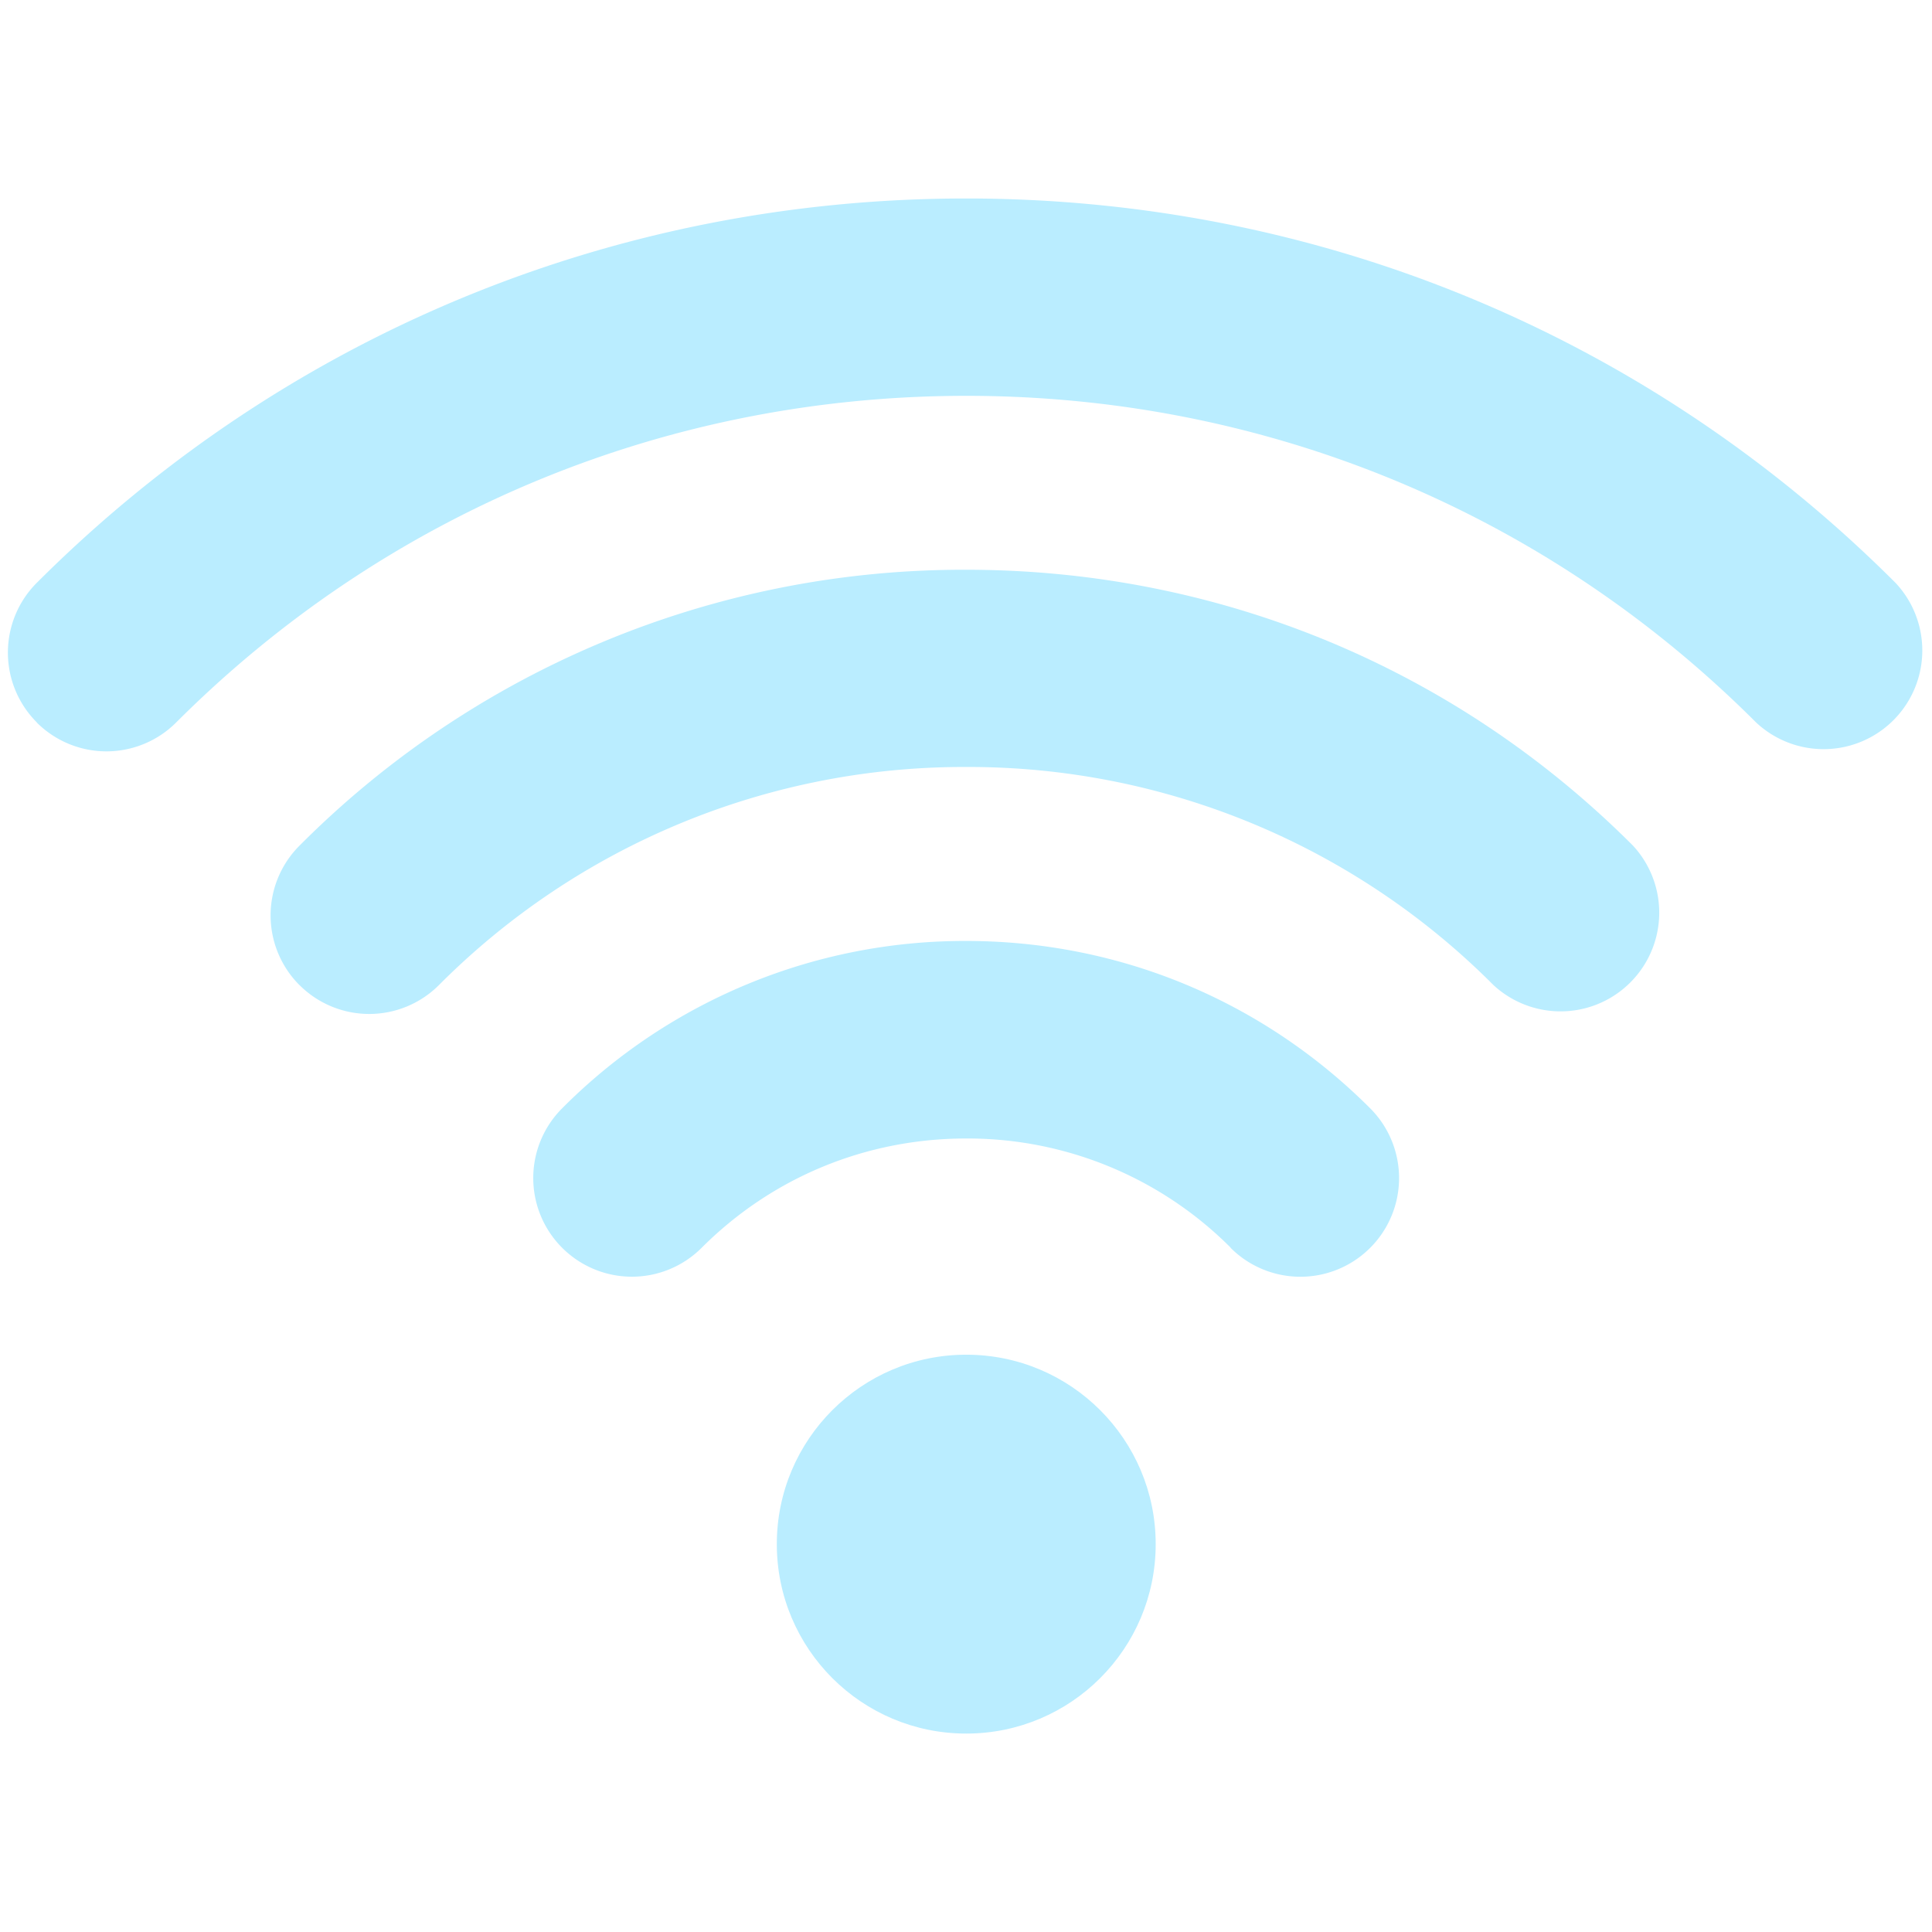
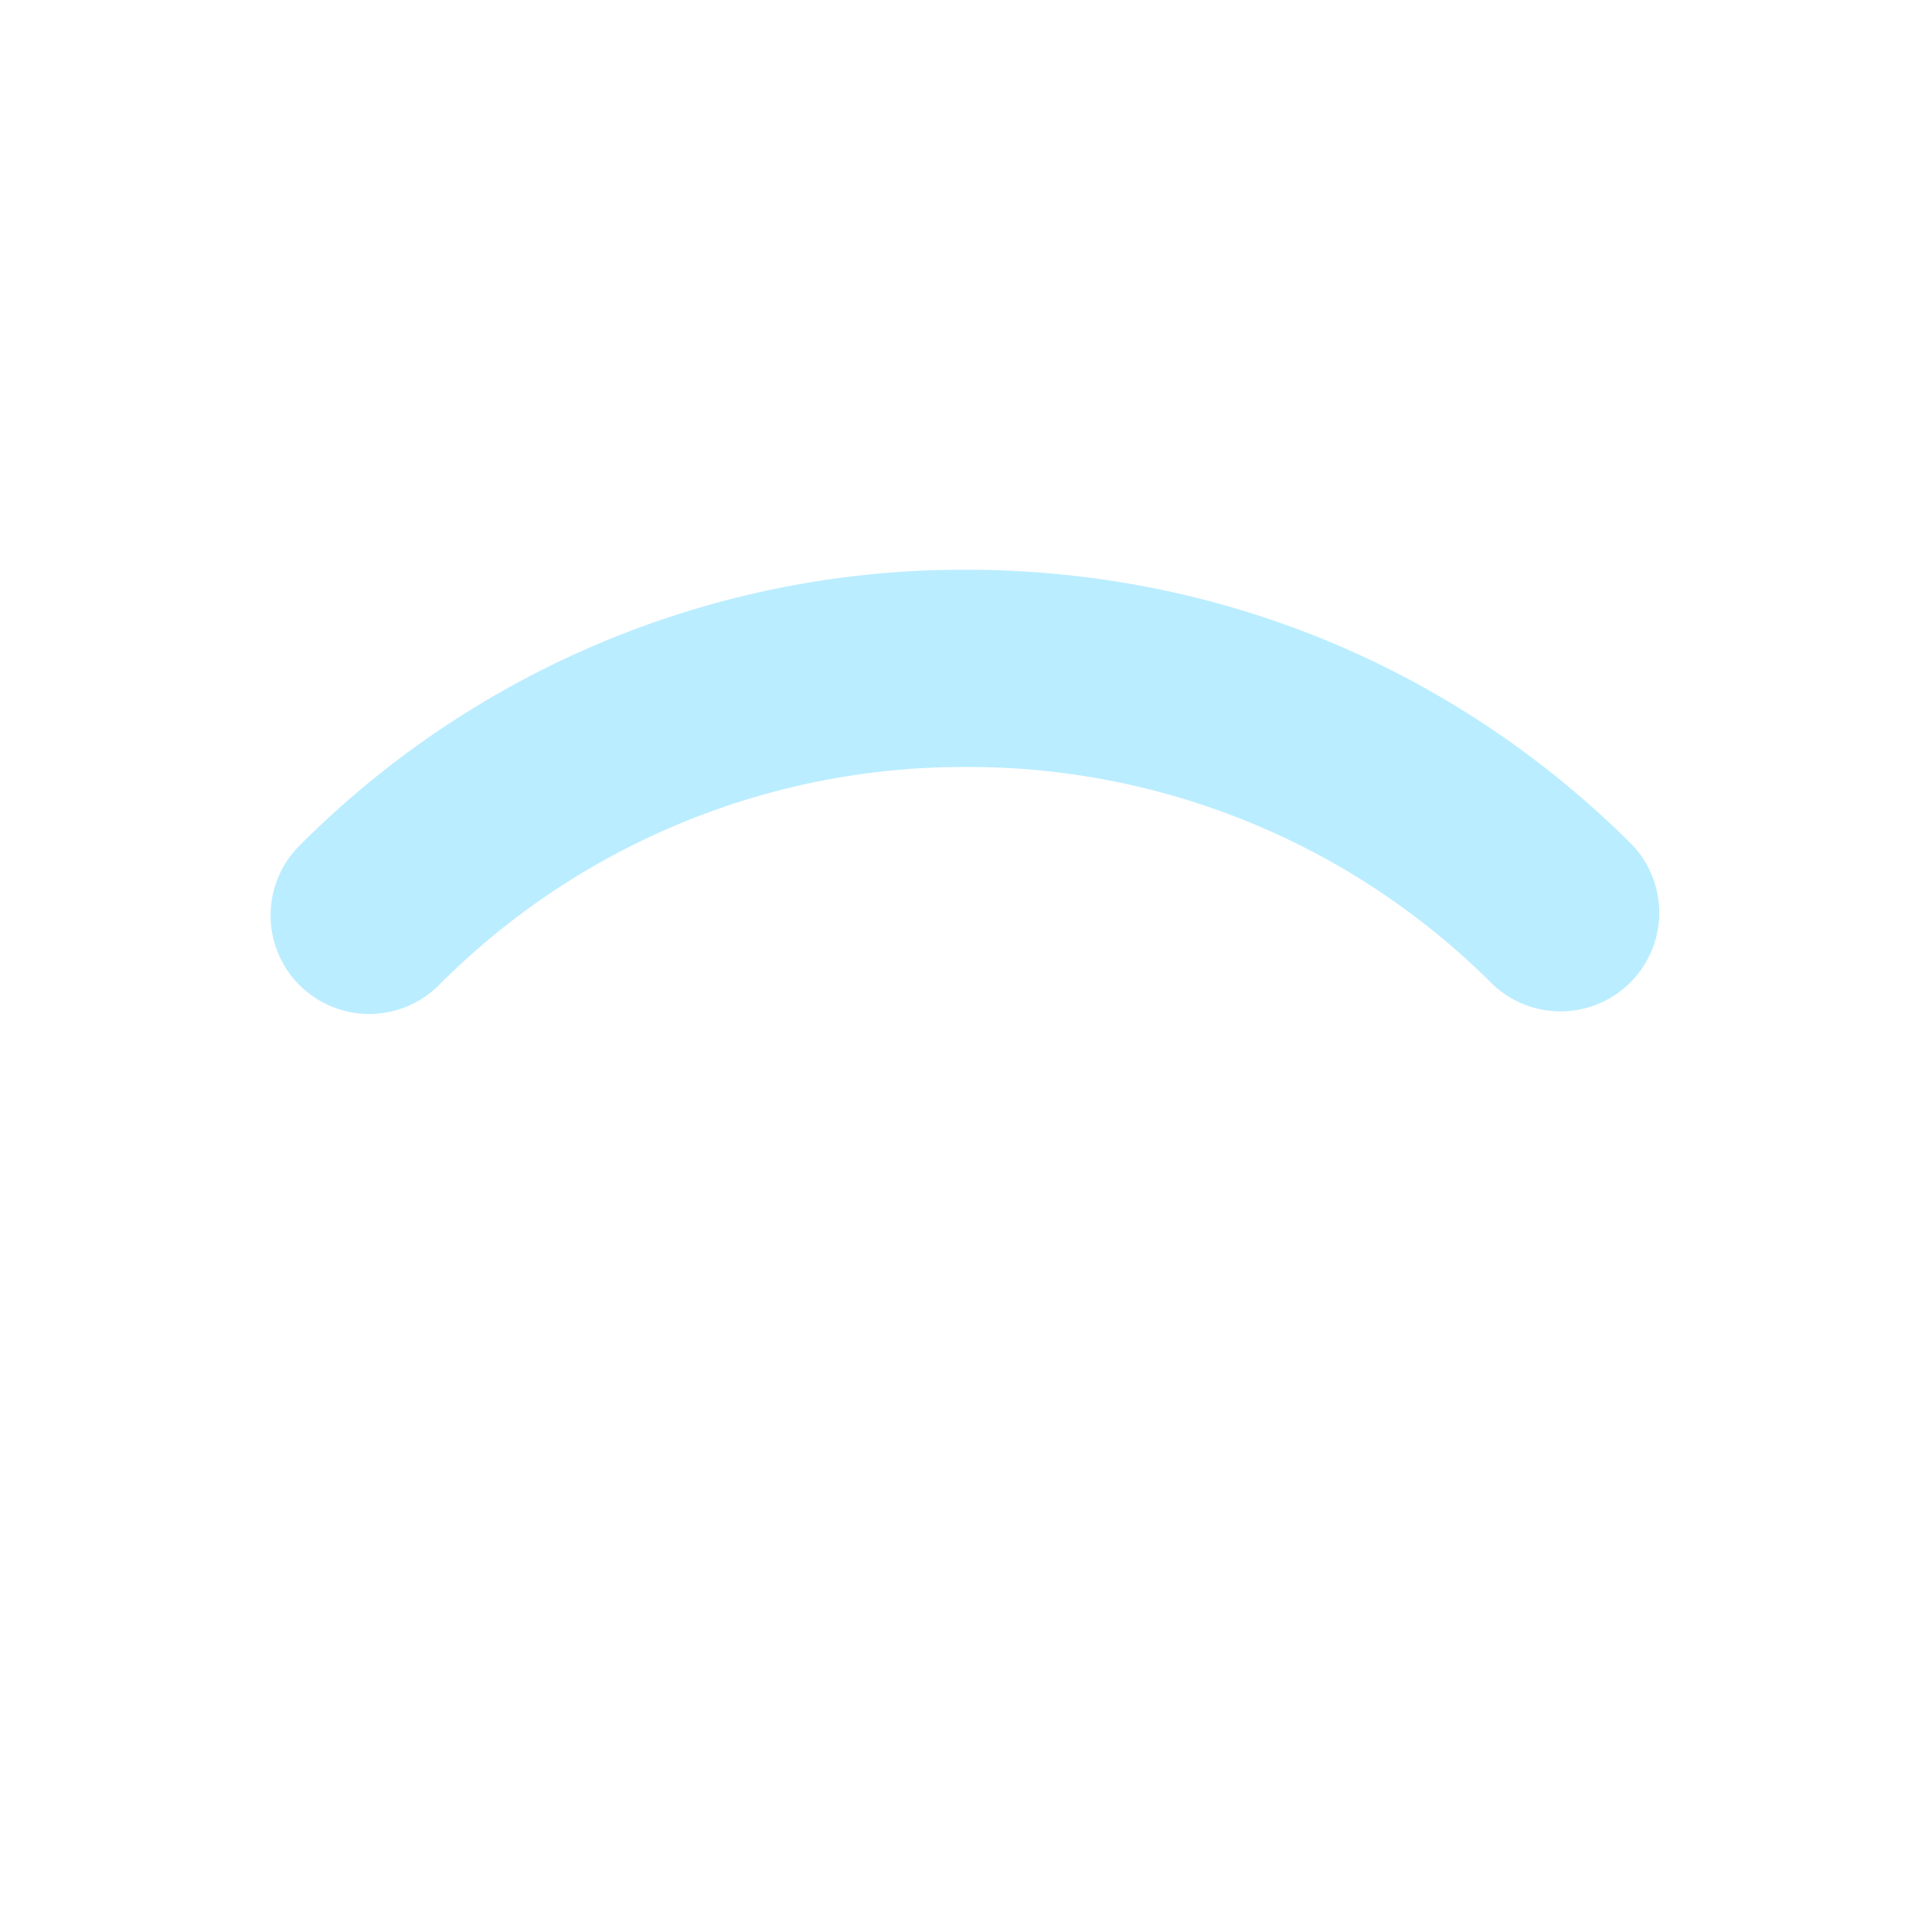
<svg xmlns="http://www.w3.org/2000/svg" version="1.1" width="512" height="512" x="0" y="0" viewBox="0 0 40 40" style="enable-background:new 0 0 512 512" xml:space="preserve" class="">
  <g transform="matrix(1.24,0,0,1.24,-4.796,-4.8)">
-     <circle cx="20.001" cy="29.653" r="3.163" fill="#baedff" opacity="1" data-original="#baedff" class="" />
-     <path d="M4.482 15.932a1.648 1.648 0 0 1 0-2.33C8.62 9.465 14.132 7.185 20 7.185c5.868 0 11.379 2.28 15.517 6.418a1.648 1.648 0 0 1-2.33 2.329c-3.515-3.516-8.198-5.452-13.186-5.452-4.987 0-9.673 1.936-13.191 5.453a1.646 1.646 0 0 1-2.33 0z" fill="#baedff" opacity="1" data-original="#baedff" class="" />
    <path d="M8.869 20.32a1.646 1.646 0 0 1 0-2.33 15.638 15.638 0 0 1 11.132-4.606c4.21 0 8.163 1.635 11.13 4.604a1.648 1.648 0 0 1-2.328 2.33A12.363 12.363 0 0 0 20 16.677a12.366 12.366 0 0 0-8.803 3.641 1.646 1.646 0 0 1-2.329 0z" fill="#baedff" opacity="1" data-original="#baedff" class="" />
-     <path d="M24.417 24.704A6.202 6.202 0 0 0 20 22.88c-1.671 0-3.24.648-4.417 1.825a1.646 1.646 0 0 1-2.329 0 1.646 1.646 0 0 1 0-2.329 9.475 9.475 0 0 1 6.746-2.794c2.549 0 4.944.993 6.745 2.794a1.646 1.646 0 1 1-2.33 2.33z" fill="#baedff" opacity="1" data-original="#baedff" class="" />
  </g>
</svg>